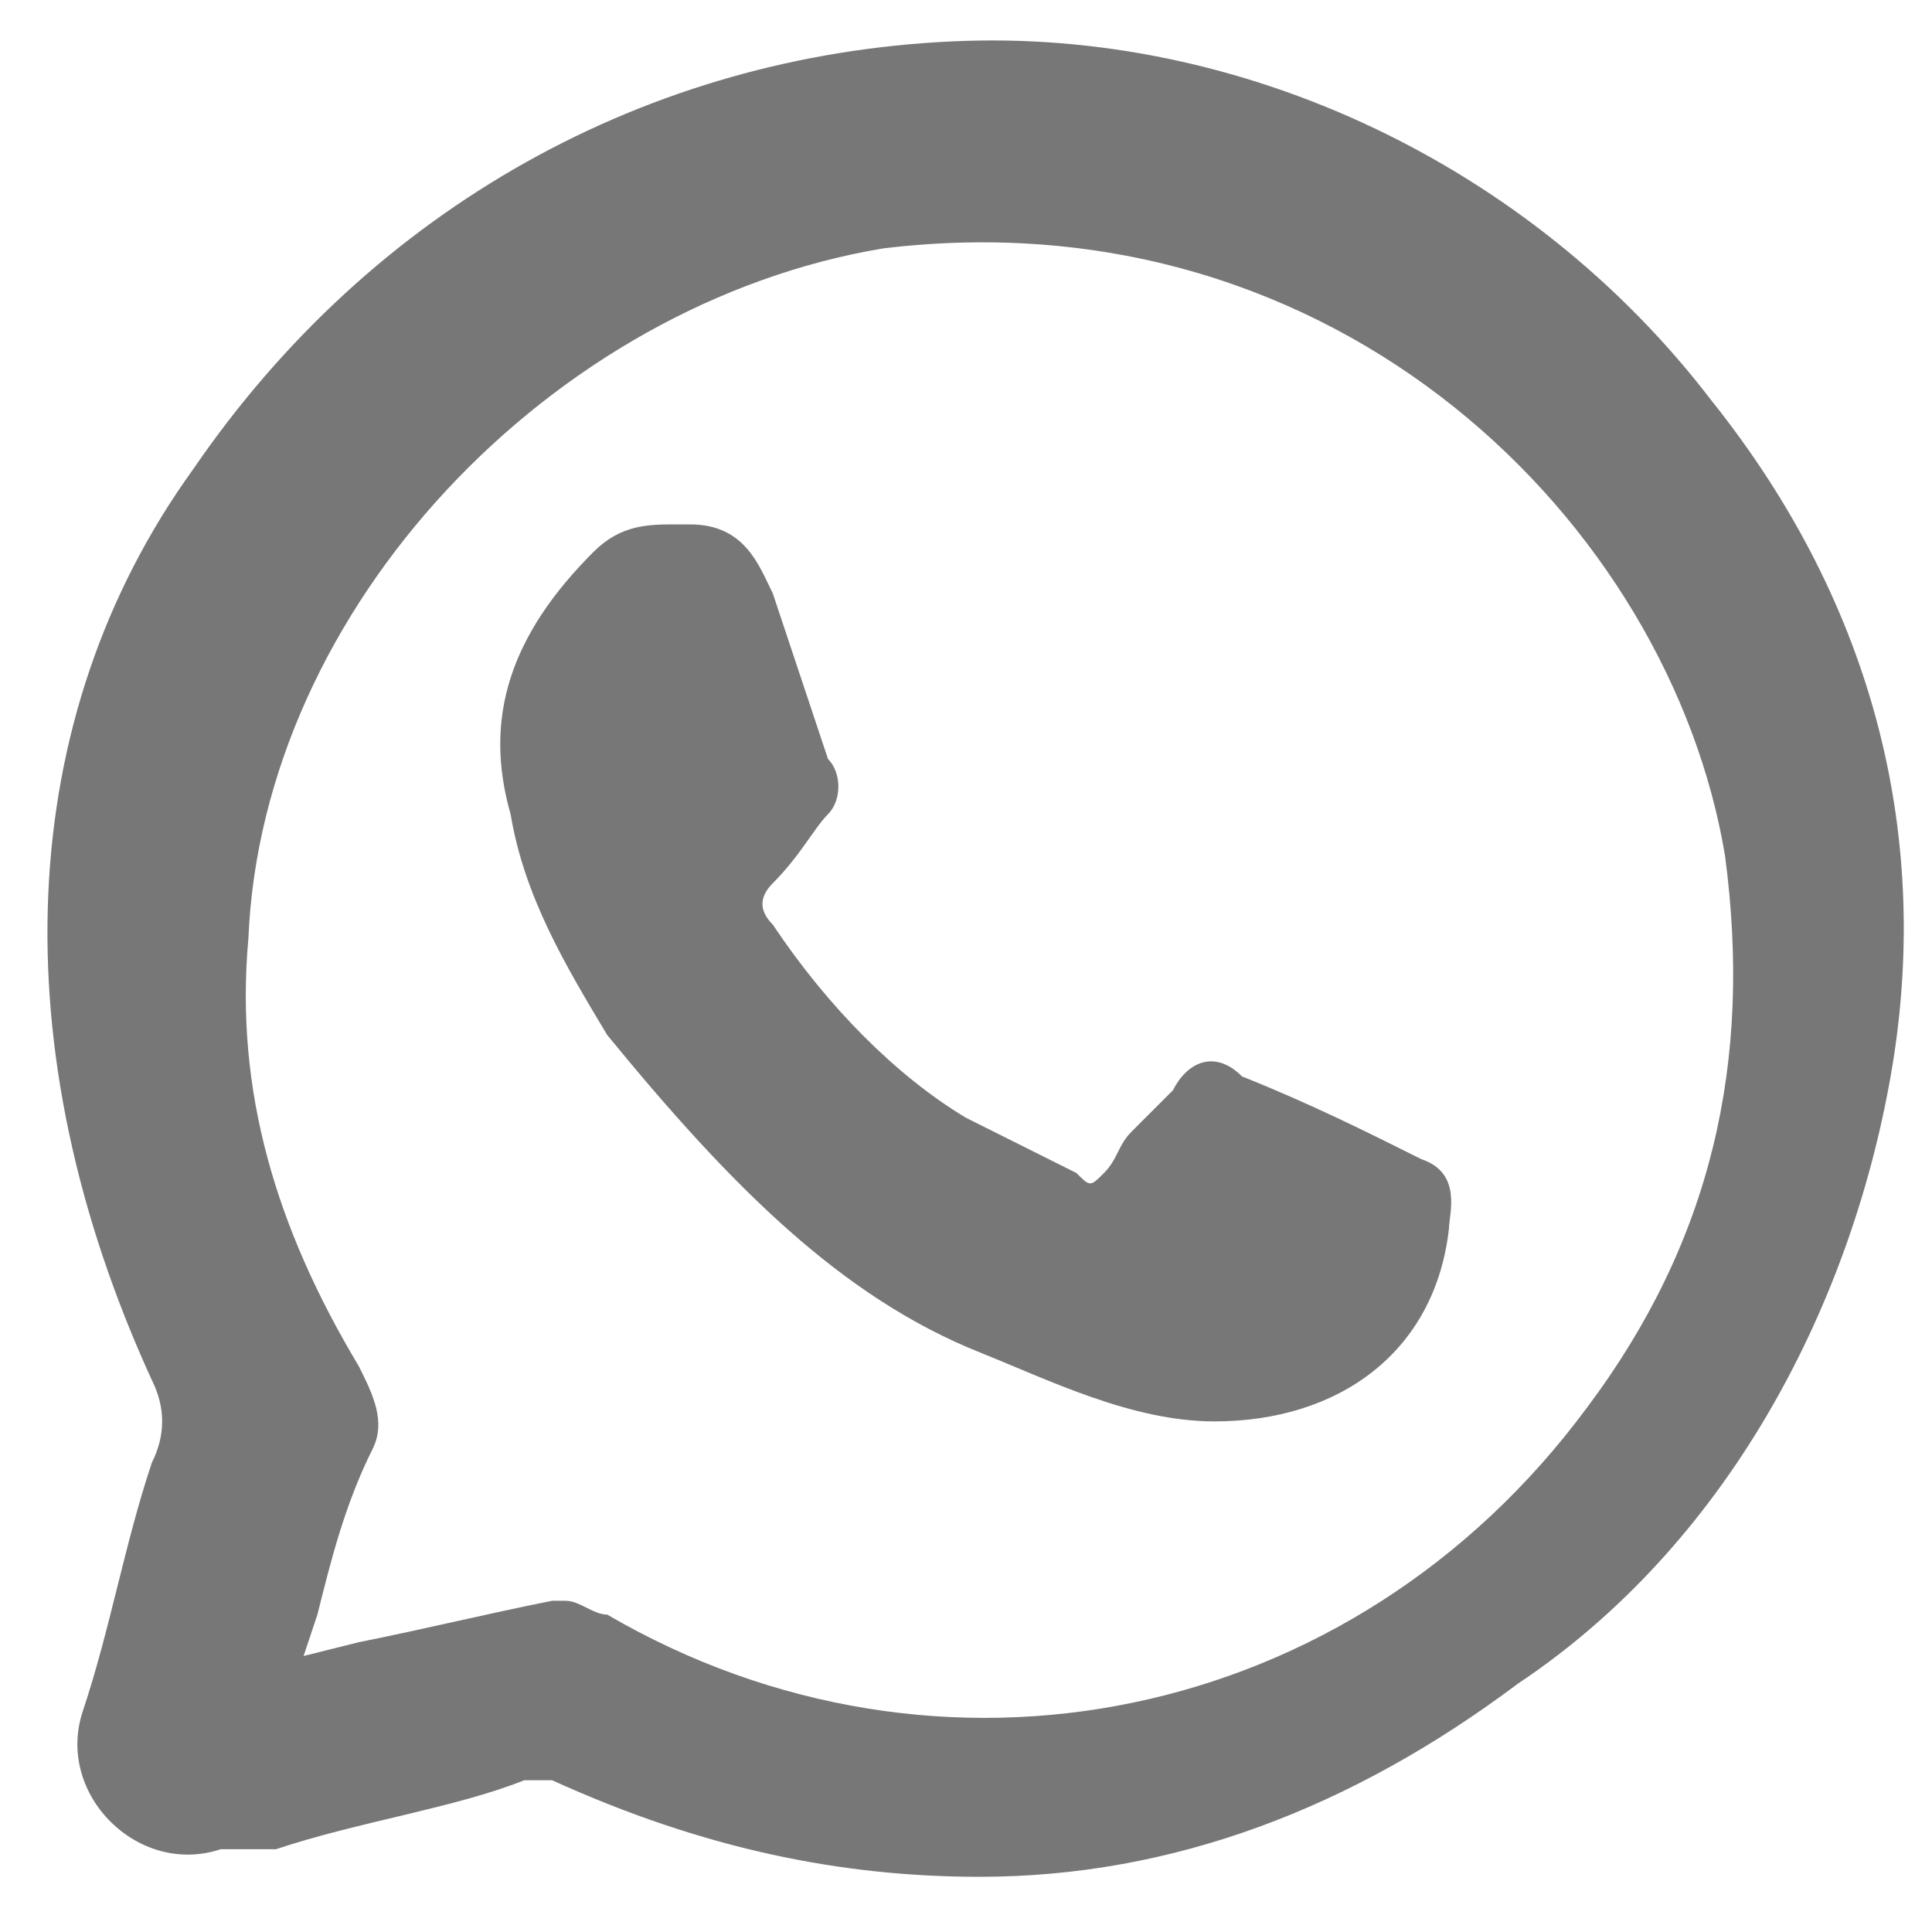
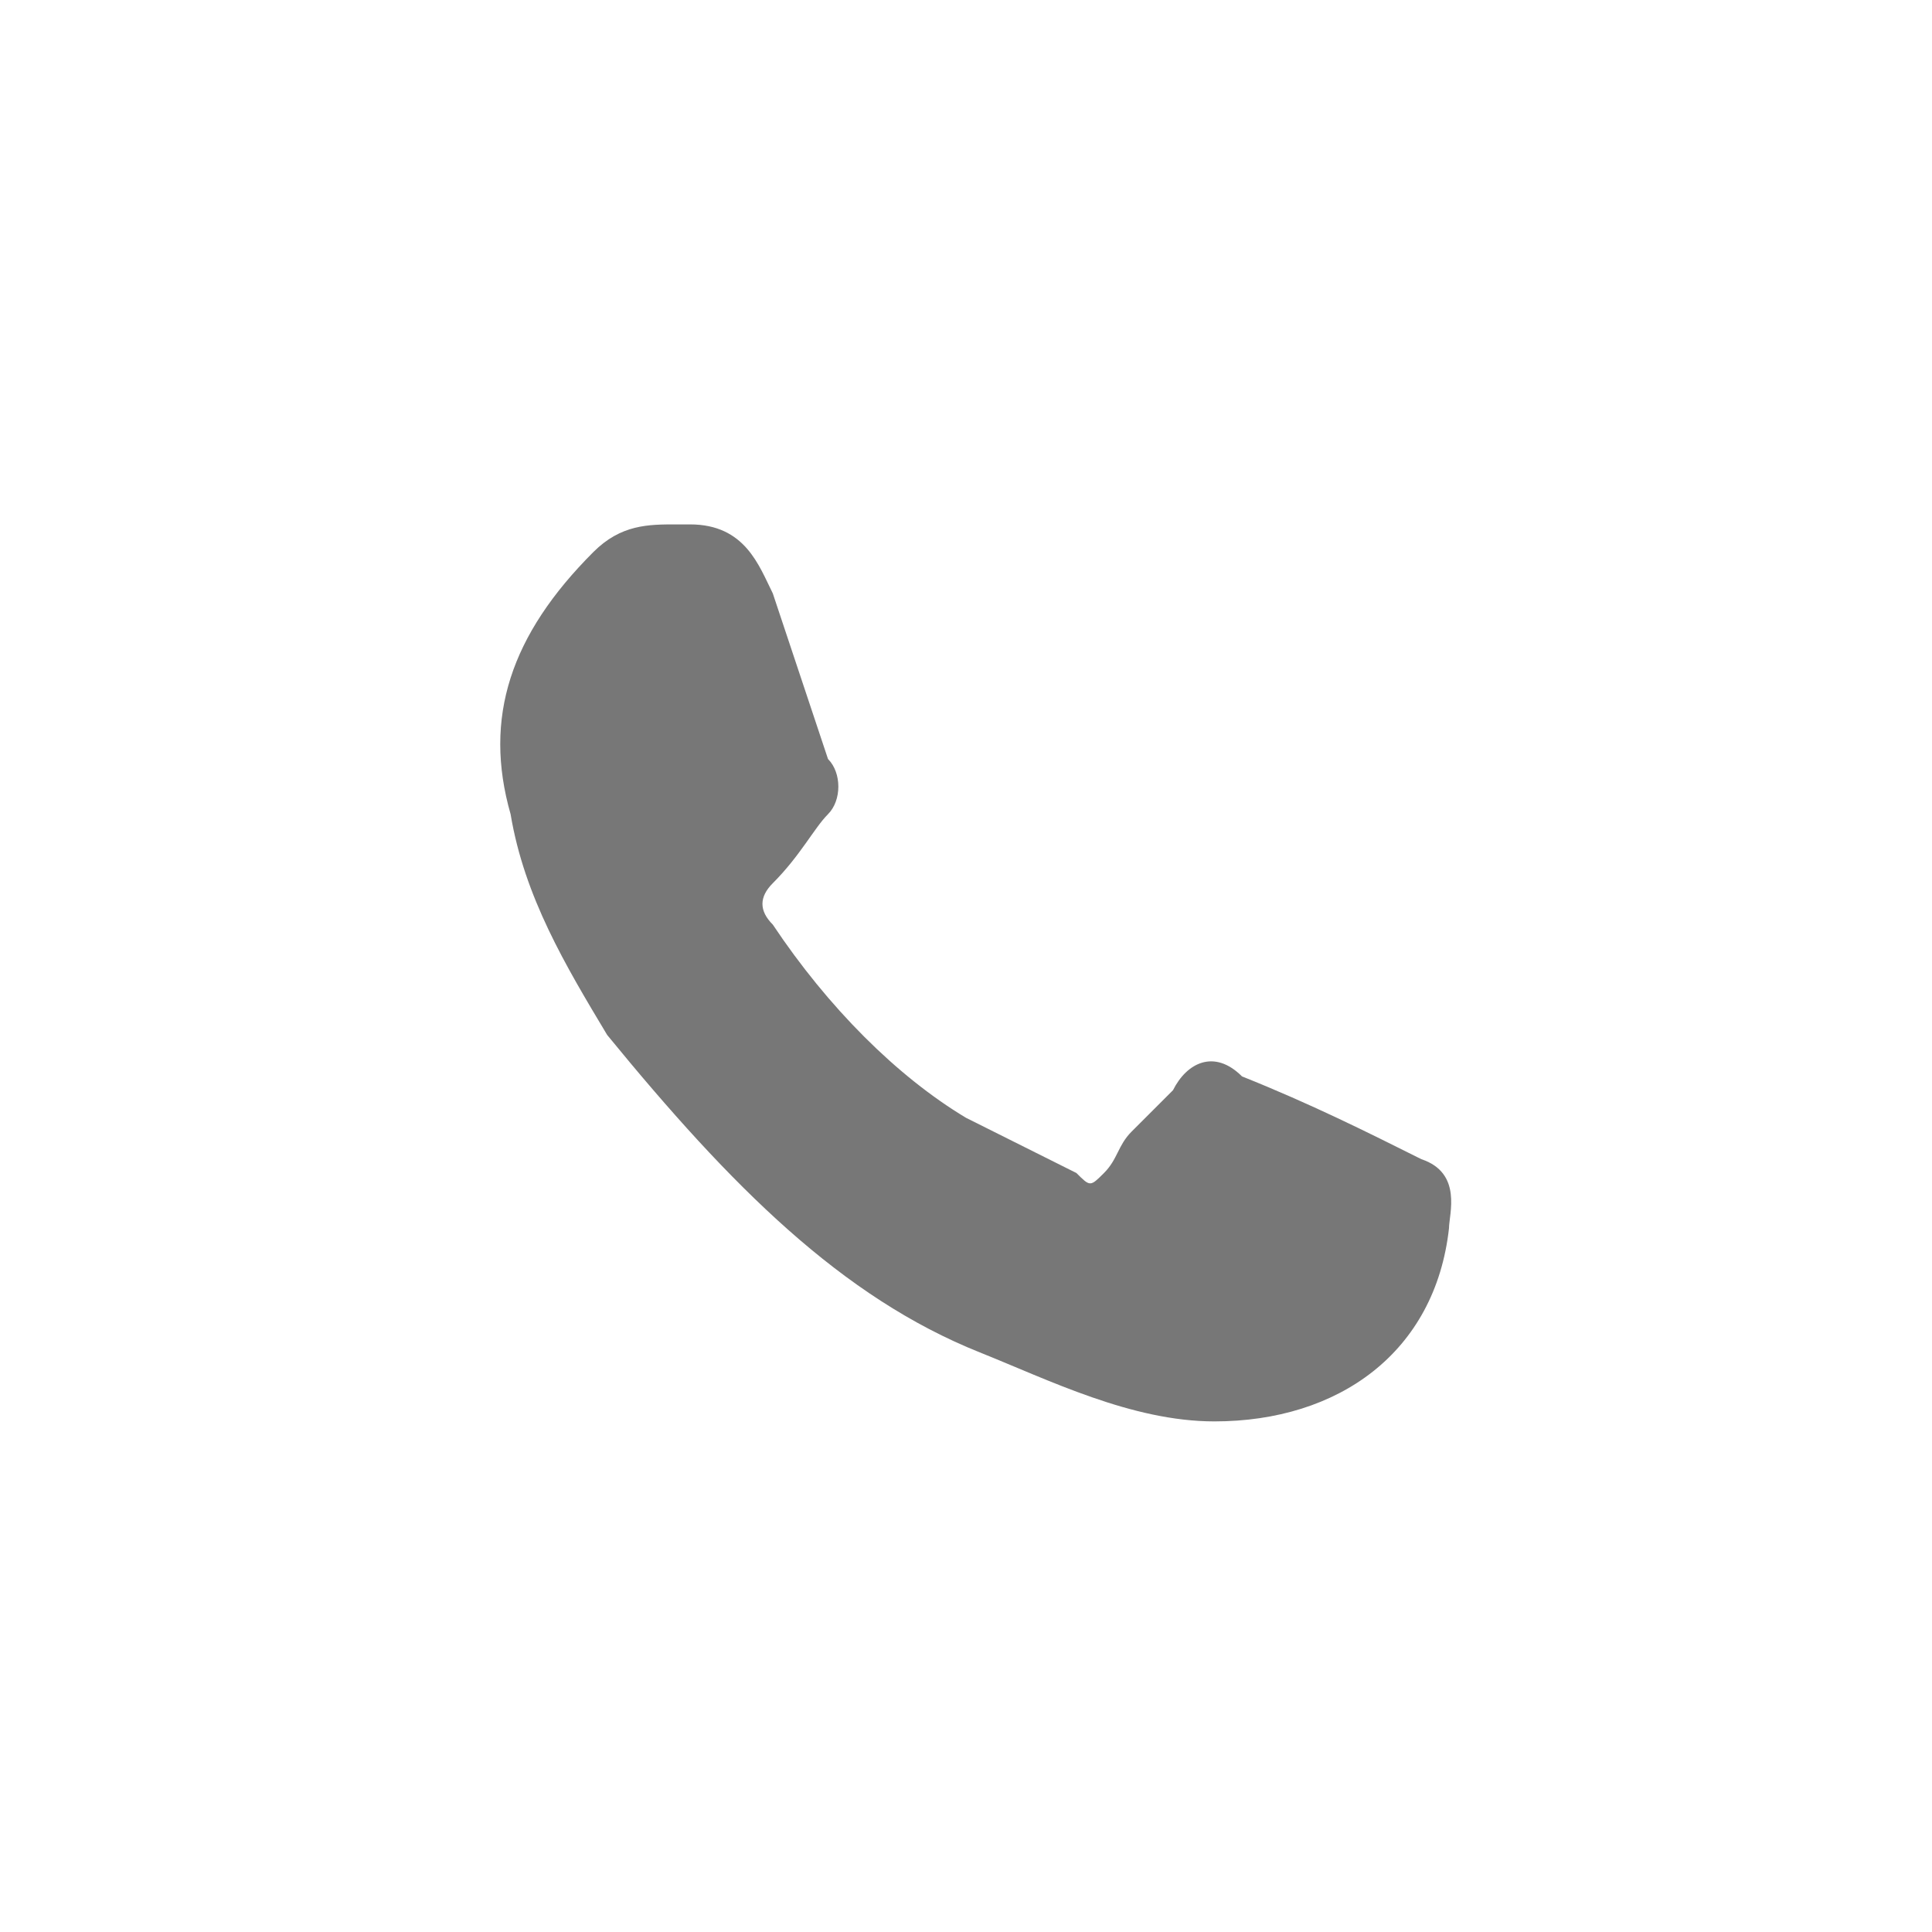
<svg xmlns="http://www.w3.org/2000/svg" version="1.1" x="0px" y="0px" viewBox="0 0 14 14" style="enable-background:new 0 0 14 14;" xml:space="preserve">
  <style type="text/css"> .st0{display:none;} .st1{display:inline;fill:#777777;} .st2{display:inline;} .st3{fill:#777777;} </style>
  <g id="Capa_2" class="st0">
    <path class="st1" d="M7,7.1c-0.1,0-0.2,0-0.4,0c-1.8,0-3.6,0-5.4,0C0.9,7.1,0.6,7,0.3,6.8C-0.1,6.3-0.2,5.4,0.7,5 c0.4-0.2,0.8-0.3,1.2-0.5c3.5-1.4,7-2.8,10.4-4.3c0.8-0.3,1.5,0.1,1.6,0.8c0,0.2,0,0.4-0.1,0.5C12.2,5.5,10.6,9.4,9,13.3 c-0.2,0.5-0.7,0.8-1.2,0.7C7.3,13.9,7,13.5,7,12.9c0-1.8,0-3.6,0-5.5C7,7.3,7,7.2,7,7.1z M8.5,10.1C8.6,10.1,8.6,10.1,8.5,10.1 c1.2-2.6,2.2-5.3,3.3-8c-2.7,1.1-5.4,2.2-8,3.3c0,0,0,0,0,0.1c0.1,0,0.2,0,0.3,0c0.9,0,1.8,0,2.7,0c0.7,0,1.3,0.3,1.5,1 c0.1,0.2,0.1,0.5,0.1,0.7C8.5,8.1,8.5,9.1,8.5,10.1z" />
  </g>
  <g id="Capa_1" class="st0">
    <g class="st2">
      <path class="st3" d="M13.6,2.8c-0.2-0.3-0.3-0.5-0.5-0.8c-0.3-0.4-0.5-0.8-0.8-1.3c-0.2-0.4-0.6-0.6-1.1-0.6c0,0,0,0,0,0 c-2,0-4.1,0-6.1,0l-2.5,0c-0.1,0-0.2,0-0.4,0.1C2.1,0.3,1.9,0.4,1.8,0.6c-0.5,0.8-1,1.5-1.5,2.3c-0.5,0.8-0.5,1.8,0.1,2.5 C1,6,1.8,6.3,2.8,6.1c0.4-0.1,0.7-0.3,1-0.5c0.5,0.4,1,0.6,1.6,0.6c0,0,0,0,0,0C6,6.2,6.6,6,7,5.6C7.4,6,8,6.2,8.6,6.2 c0,0,0,0,0,0c0.6,0,1.2-0.2,1.6-0.6c0,0,0.1,0.1,0.1,0.1C10.6,5.8,10.8,5.9,11,6c0.3,0.1,0.6,0.2,0.9,0.2c0.5,0,1-0.2,1.4-0.6 C14.1,4.9,14.2,3.7,13.6,2.8z M12.4,4.7c-0.3,0.2-0.7,0.3-1.1,0.1c-0.1-0.1-0.3-0.2-0.4-0.3c-0.2-0.2-0.5-0.3-0.8-0.3c0,0,0,0,0,0 c-0.3,0-0.5,0.1-0.7,0.4C9.3,4.8,9,4.9,8.6,4.9C8.3,4.9,8,4.8,7.8,4.6C7.6,4.3,7.3,4.2,7,4.2c0,0,0,0,0,0c-0.3,0-0.6,0.1-0.8,0.4 C6,4.8,5.7,4.9,5.4,4.9c0,0,0,0,0,0C5,4.9,4.7,4.8,4.5,4.5C4.3,4.3,4.1,4.2,3.8,4.2C3.5,4.2,3.2,4.3,3,4.5C2.7,4.9,2.3,5,1.9,4.9 C1.7,4.8,1.5,4.7,1.4,4.5C1.3,4.2,1.3,4,1.3,3.7c0-0.1,0.1-0.2,0.1-0.3L2,2.6c0.2-0.4,0.5-0.8,0.7-1.1c0,0,0,0,0.1,0 c1.1,0,2.2,0,3.3,0l1.8,0c1.1,0,2.1,0,3.2,0c0,0,0.1,0,0.1,0c0.2,0.3,0.4,0.7,0.7,1c0.2,0.3,0.4,0.6,0.6,1 C12.8,3.9,12.8,4.4,12.4,4.7z" />
      <path class="st3" d="M12.2,5.5C12.2,5.5,12.2,5.5,12.2,5.5c-0.2,0-0.6,0.1-0.6,0.7v3.1h-9V6.2c0-0.4-0.2-0.6-0.4-0.6 C1.9,5.5,1.6,5.5,1.5,5.7C1.3,5.8,1.2,6,1.2,6.3l0,2.3c0,1.1,0,2.3,0,3.4c0,1.1,0.8,1.9,1.9,1.9c1.3,0,2.7,0,4,0 c1.3,0,2.5,0,3.8,0c1.1,0,1.9-0.8,1.9-1.9c0-1,0-2,0-3V6.3c0-0.2-0.1-0.4-0.2-0.6C12.5,5.6,12.4,5.5,12.2,5.5z M11.5,10.7V12 c0,0.3-0.2,0.6-0.5,0.6c-2.7,0-5.3,0-8,0c-0.3,0-0.5-0.2-0.5-0.4c0-0.4,0-0.8,0-1.2l0-0.3H11.5z" />
    </g>
  </g>
  <g id="Capa_4" class="st0">
    <g class="st2">
-       <path class="st3" d="M13.8,7c0-0.8-0.1-1.6-0.4-2.3c-1-2.9-3.8-4.7-6.9-4.5C4.7,0.3,3.2,1,1.9,2.4C0.6,3.9,0,5.7,0.2,8.1 c0,0.3,0.2,0.5,0.5,0.6c0.2,0.1,0.5,0,0.7-0.1C1.5,8.5,1.7,8.3,1.7,8c0-0.2,0-0.4,0-0.5c0-0.4,0-0.8,0.1-1.2 c0.2-1.5,1-2.8,2.2-3.6c1.2-0.9,2.7-1.2,4.2-0.8c2.3,0.5,4,2.4,4.2,4.7c0.1,1.1,0.1,2.3,0,3.4c0,0.3,0,0.6,0,0.9 c0,0.5-0.4,0.9-0.9,0.9c-0.9,0-1.8,0-2.7,0c0,0-0.1,0-0.1-0.1c-0.2-0.2-0.5-0.5-0.9-0.5l-0.2,0c-0.3,0-0.6,0-0.9,0 c-0.8,0.1-1.3,0.6-1.3,1.4c0,0.7,0.5,1.3,1.3,1.4c0.1,0,0.3,0,0.4,0c0.2,0,0.3,0,0.5,0l0.1,0c0.4,0,0.8-0.2,1-0.5 c0-0.1,0.1-0.1,0.2-0.1c0,0,0,0,0,0c0.9,0,1.7,0,2.6,0c0.3,0,0.5,0,0.7-0.1c1.1-0.3,1.9-1.2,1.9-2.4c0-0.5,0-0.9,0-1.4L13.8,7z" />
      <path class="st3" d="M5.4,7.7c0-0.4,0-0.8,0-1.2c0-0.5-0.4-0.9-0.9-0.9c-0.1,0-0.3,0-0.5,0c-1,0-1.8,0.7-1.8,1.7 c0,0.5,0,0.9,0,1.4c0,0.7,0.4,1.2,1,1.5c0.3,0.1,0.6,0.2,0.9,0.2c0.1,0,0.2,0,0.3,0c0.6,0,0.9-0.4,0.9-1L5.4,7.7z" />
-       <path class="st3" d="M9.5,10.5c0.1,0,0.2,0,0.3,0c0.1,0,0.1,0,0.2,0c1.1,0,1.8-0.8,1.8-1.9l0-0.2c0-0.3,0-0.7,0-1 c0-0.8-0.4-1.3-1.1-1.6c-0.3-0.1-0.7-0.2-1.1-0.2c0,0,0,0,0,0C9.2,5.6,9,5.7,8.8,5.9C8.7,6,8.6,6.3,8.6,6.6l0,1.9 c0,0.4,0,0.7,0,1.1C8.6,10,8.9,10.4,9.5,10.5z" />
    </g>
  </g>
  <g id="Capa_3">
    <g>
-       <path class="st3" d="M12.4,2.9C11.1,1.2,9,0.2,6.9,0.3C4.7,0.4,2.7,1.5,1.4,3.4C0.1,5.2,0,7.6,1.1,10c0.1,0.2,0.1,0.4,0,0.6 c-0.2,0.6-0.3,1.2-0.5,1.8c-0.1,0.3,0,0.6,0.2,0.8c0.2,0.2,0.5,0.3,0.8,0.2L2,13.4c0.6-0.2,1.3-0.3,1.8-0.5c0.1,0,0.2,0,0.2,0 c1.1,0.5,2.1,0.7,3.1,0.7c1.4,0,2.7-0.5,3.9-1.4c1.5-1,2.4-2.7,2.7-4.4C14,6.1,13.6,4.4,12.4,2.9z M2.3,11.7 c0.1-0.4,0.2-0.8,0.4-1.2c0.1-0.2,0-0.4-0.1-0.6c-0.6-1-0.9-2-0.8-3.1c0.1-2.4,2.2-4.6,4.6-5c3.3-0.4,5.7,2,6.1,4.4 c0.2,1.5-0.1,2.8-1,4c-1.7,2.3-4.7,2.9-7.1,1.5c-0.1,0-0.2-0.1-0.3-0.1c-0.1,0-0.1,0-0.1,0c-0.5,0.1-0.9,0.2-1.4,0.3L2.2,12 L2.3,11.7z" />
      <path class="st3" d="M4.4,7.5c0.9,1.1,1.7,1.9,2.7,2.3c0.5,0.2,1.1,0.5,1.7,0.5c0,0,0,0,0,0c0.9,0,1.6-0.5,1.7-1.4 c0-0.1,0.1-0.4-0.2-0.5C9.9,8.2,9.5,8,9,7.8C8.8,7.6,8.6,7.7,8.5,7.9C8.4,8,8.3,8.1,8.2,8.2C8.1,8.3,8.1,8.4,8,8.5 c-0.1,0.1-0.1,0.1-0.2,0L7.6,8.4C7.4,8.3,7.2,8.2,7,8.1C6.5,7.8,6,7.3,5.6,6.7c-0.1-0.1-0.1-0.2,0-0.3C5.8,6.2,5.9,6,6,5.9 c0.1-0.1,0.1-0.3,0-0.4C5.9,5.2,5.8,4.9,5.7,4.6L5.6,4.3C5.5,4.1,5.4,3.8,5,3.8c0,0-0.1,0-0.1,0c-0.2,0-0.4,0-0.6,0.2 C3.7,4.6,3.5,5.2,3.7,5.9C3.8,6.5,4.1,7,4.4,7.5z" />
    </g>
  </g>
</svg>